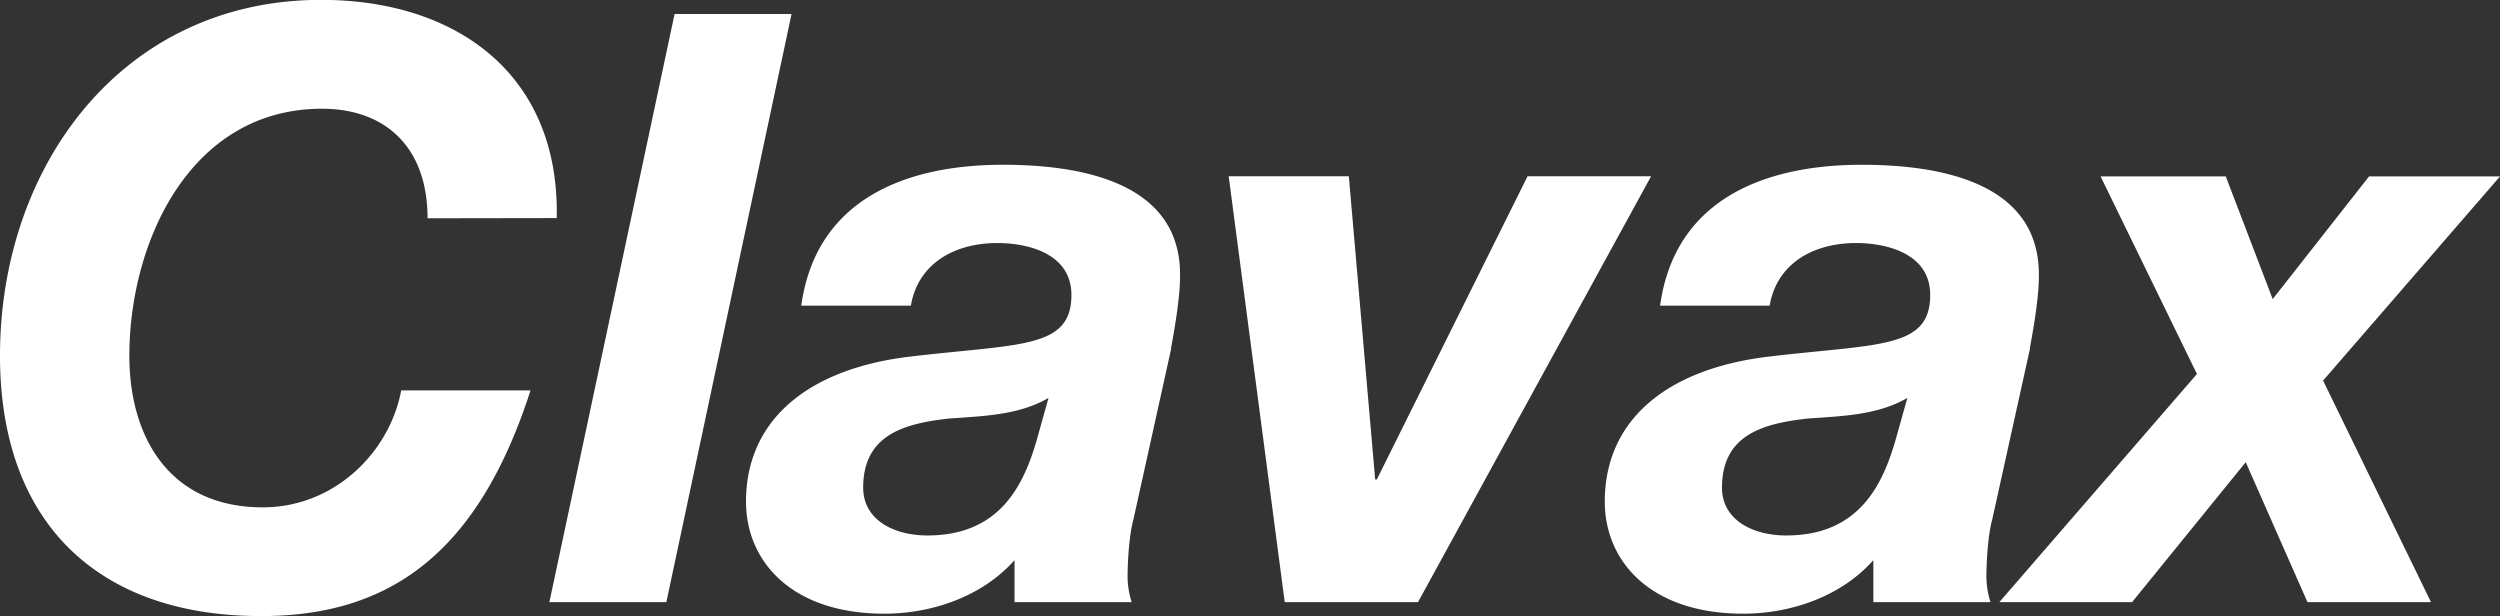
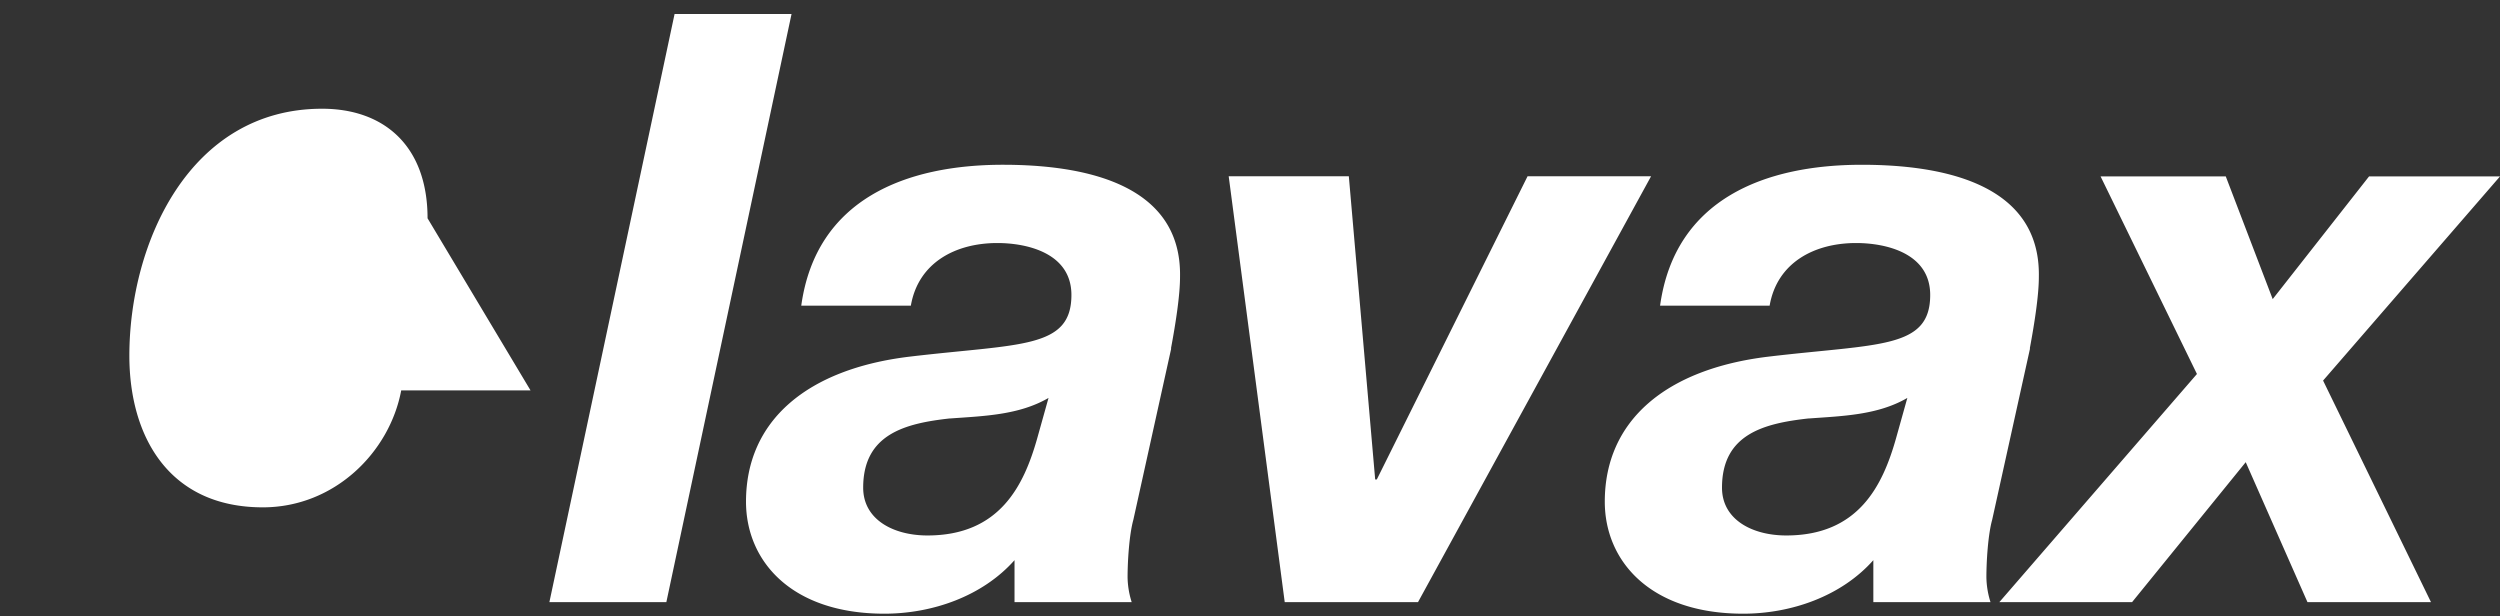
<svg xmlns="http://www.w3.org/2000/svg" id="Layer_1" data-name="Layer 1" viewBox="0 0 607.23 149.66">
  <rect x="0" y="0" width="607.23" height="149.66" fill="#333333" stroke="none" />
  <defs>
    <style>.cls-1{fill:#ffffff;}</style>
  </defs>
  <title>clavax logo-vector2</title>
-   <path class="cls-1" d="M1252.23,216.69c0-17.61-10.6-26.61-25.61-26.61-32.21,0-46.82,32.61-46.82,60,0,19.61,9.6,36.82,32.42,36.82,17.41,0,30.81-13.4,33.61-28.41h31.41c-12.81,39.81-34.42,54.82-65.43,54.82-40,0-63.43-23-63.43-63.23,0-46.22,29.81-86.44,78-86.44,33,0,58,18.21,57.22,53Zm58,93.24h-28.41l30.41-142.86h28.41l-30.41,142.86Zm122.63-61.62-9.2,41.62c-1,3.6-1.4,10-1.4,14a21,21,0,0,0,1,6H1394.8v-10.2c-7.81,8.8-20,13-31.61,13-22.61,0-33.61-12.8-33.61-27.21,0-19.81,15-32.21,39.62-35.21,26.81-3.2,39.42-1.8,39.42-15,0-10.2-10.8-12.61-18-12.61-10.2,0-19.21,4.8-21,15.21H1343c3.6-26,25.61-34.22,49-34.22,18.41,0,43.42,4,43,27.21,0,4.4-1,11-2.2,17.41Zm-53.82,17c-10.8,1.2-21,3.8-21,16.81,0,7.8,7.4,11.61,15.61,11.61,17.61,0,23.41-12.21,26.61-23.41l2.8-10c-7.2,4.2-15.81,4.4-24,5Zm113.8,44.62h-32.41l-13.61-103.44H1476l6.4,73.63h.4l36.61-73.63h30L1492.8,309.93Zm148.62-61.62-9.2,41.62c-1,3.6-1.4,10-1.4,14a21,21,0,0,0,1,6H1603.4v-10.2c-7.8,8.8-20,13-31.61,13-22.61,0-33.62-12.8-33.62-27.21,0-19.81,15-32.21,39.62-35.21,26.81-3.2,39.42-1.8,39.42-15,0-10.2-10.8-12.61-18-12.61-10.2,0-19.21,4.8-21,15.21h-26.61c3.6-26,25.61-34.22,49-34.22,18.41,0,43.42,4,43,27.21,0,4.4-1,11-2.2,17.41Zm-53.82,17c-10.8,1.2-21,3.8-21,16.81,0,7.8,7.4,11.61,15.61,11.61,17.61,0,23.41-12.21,26.61-23.41l2.8-10c-7.2,4.2-15.81,4.4-24,5Zm125-9.2,26.21,53.82h-30l-15-34-27.61,34H1634l48-55.42-23.41-48H1689l11.4,29.81,23.41-29.81h31.81l-43,49.62Z" transform="translate(-1148.38 -163.67)" />
+   <path class="cls-1" d="M1252.23,216.69c0-17.61-10.6-26.61-25.61-26.61-32.21,0-46.82,32.61-46.82,60,0,19.61,9.6,36.82,32.42,36.82,17.41,0,30.81-13.4,33.61-28.41h31.41Zm58,93.24h-28.41l30.41-142.86h28.41l-30.41,142.86Zm122.63-61.62-9.2,41.62c-1,3.6-1.4,10-1.4,14a21,21,0,0,0,1,6H1394.8v-10.2c-7.81,8.8-20,13-31.61,13-22.61,0-33.61-12.8-33.61-27.21,0-19.81,15-32.21,39.62-35.21,26.81-3.2,39.42-1.8,39.42-15,0-10.2-10.8-12.61-18-12.61-10.2,0-19.21,4.8-21,15.21H1343c3.6-26,25.61-34.22,49-34.22,18.41,0,43.42,4,43,27.21,0,4.4-1,11-2.2,17.41Zm-53.82,17c-10.8,1.2-21,3.8-21,16.81,0,7.8,7.4,11.61,15.61,11.61,17.61,0,23.41-12.21,26.61-23.41l2.8-10c-7.2,4.2-15.81,4.4-24,5Zm113.8,44.62h-32.41l-13.61-103.44H1476l6.4,73.63h.4l36.61-73.63h30L1492.8,309.93Zm148.62-61.62-9.2,41.62c-1,3.6-1.4,10-1.4,14a21,21,0,0,0,1,6H1603.4v-10.2c-7.8,8.8-20,13-31.61,13-22.61,0-33.62-12.8-33.62-27.21,0-19.81,15-32.21,39.62-35.21,26.81-3.2,39.42-1.8,39.42-15,0-10.2-10.8-12.61-18-12.61-10.2,0-19.21,4.8-21,15.21h-26.61c3.6-26,25.61-34.22,49-34.22,18.41,0,43.42,4,43,27.21,0,4.4-1,11-2.2,17.41Zm-53.82,17c-10.8,1.2-21,3.8-21,16.81,0,7.8,7.4,11.61,15.61,11.61,17.61,0,23.41-12.21,26.61-23.41l2.8-10c-7.2,4.2-15.81,4.4-24,5Zm125-9.2,26.21,53.82h-30l-15-34-27.61,34H1634l48-55.42-23.41-48H1689l11.4,29.81,23.41-29.81h31.81l-43,49.62Z" transform="translate(-1148.38 -163.67)" />
</svg>